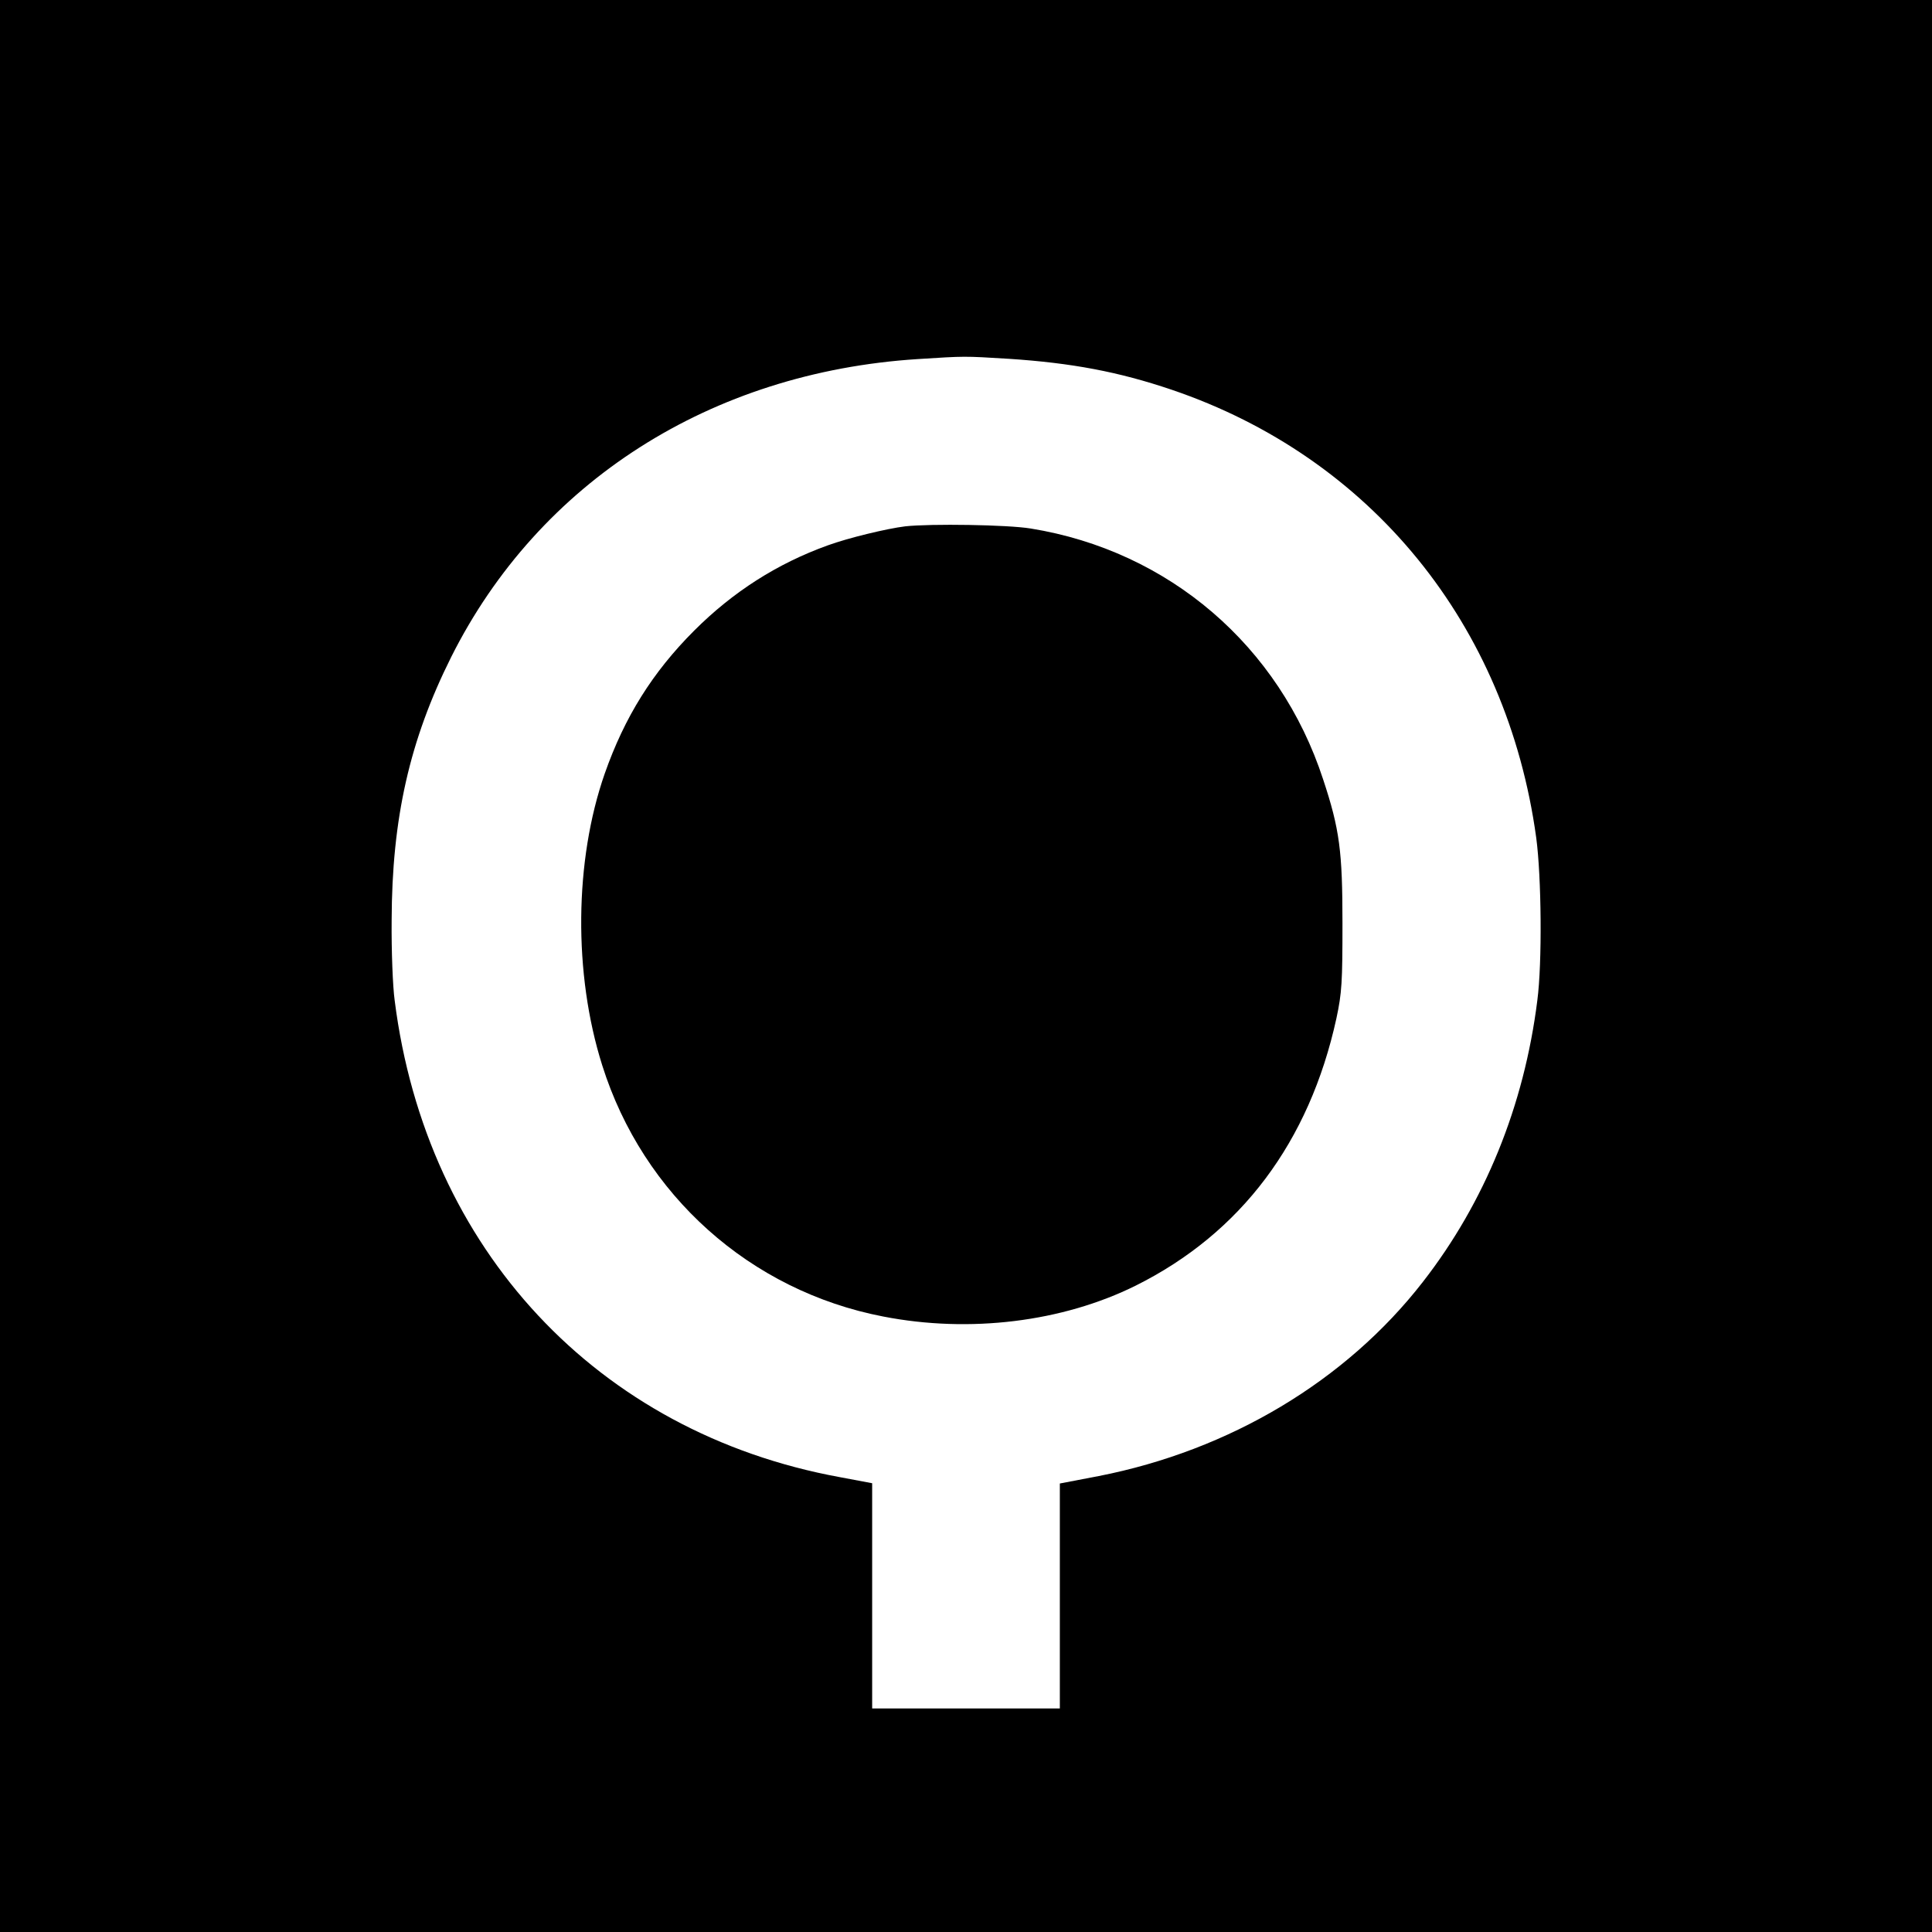
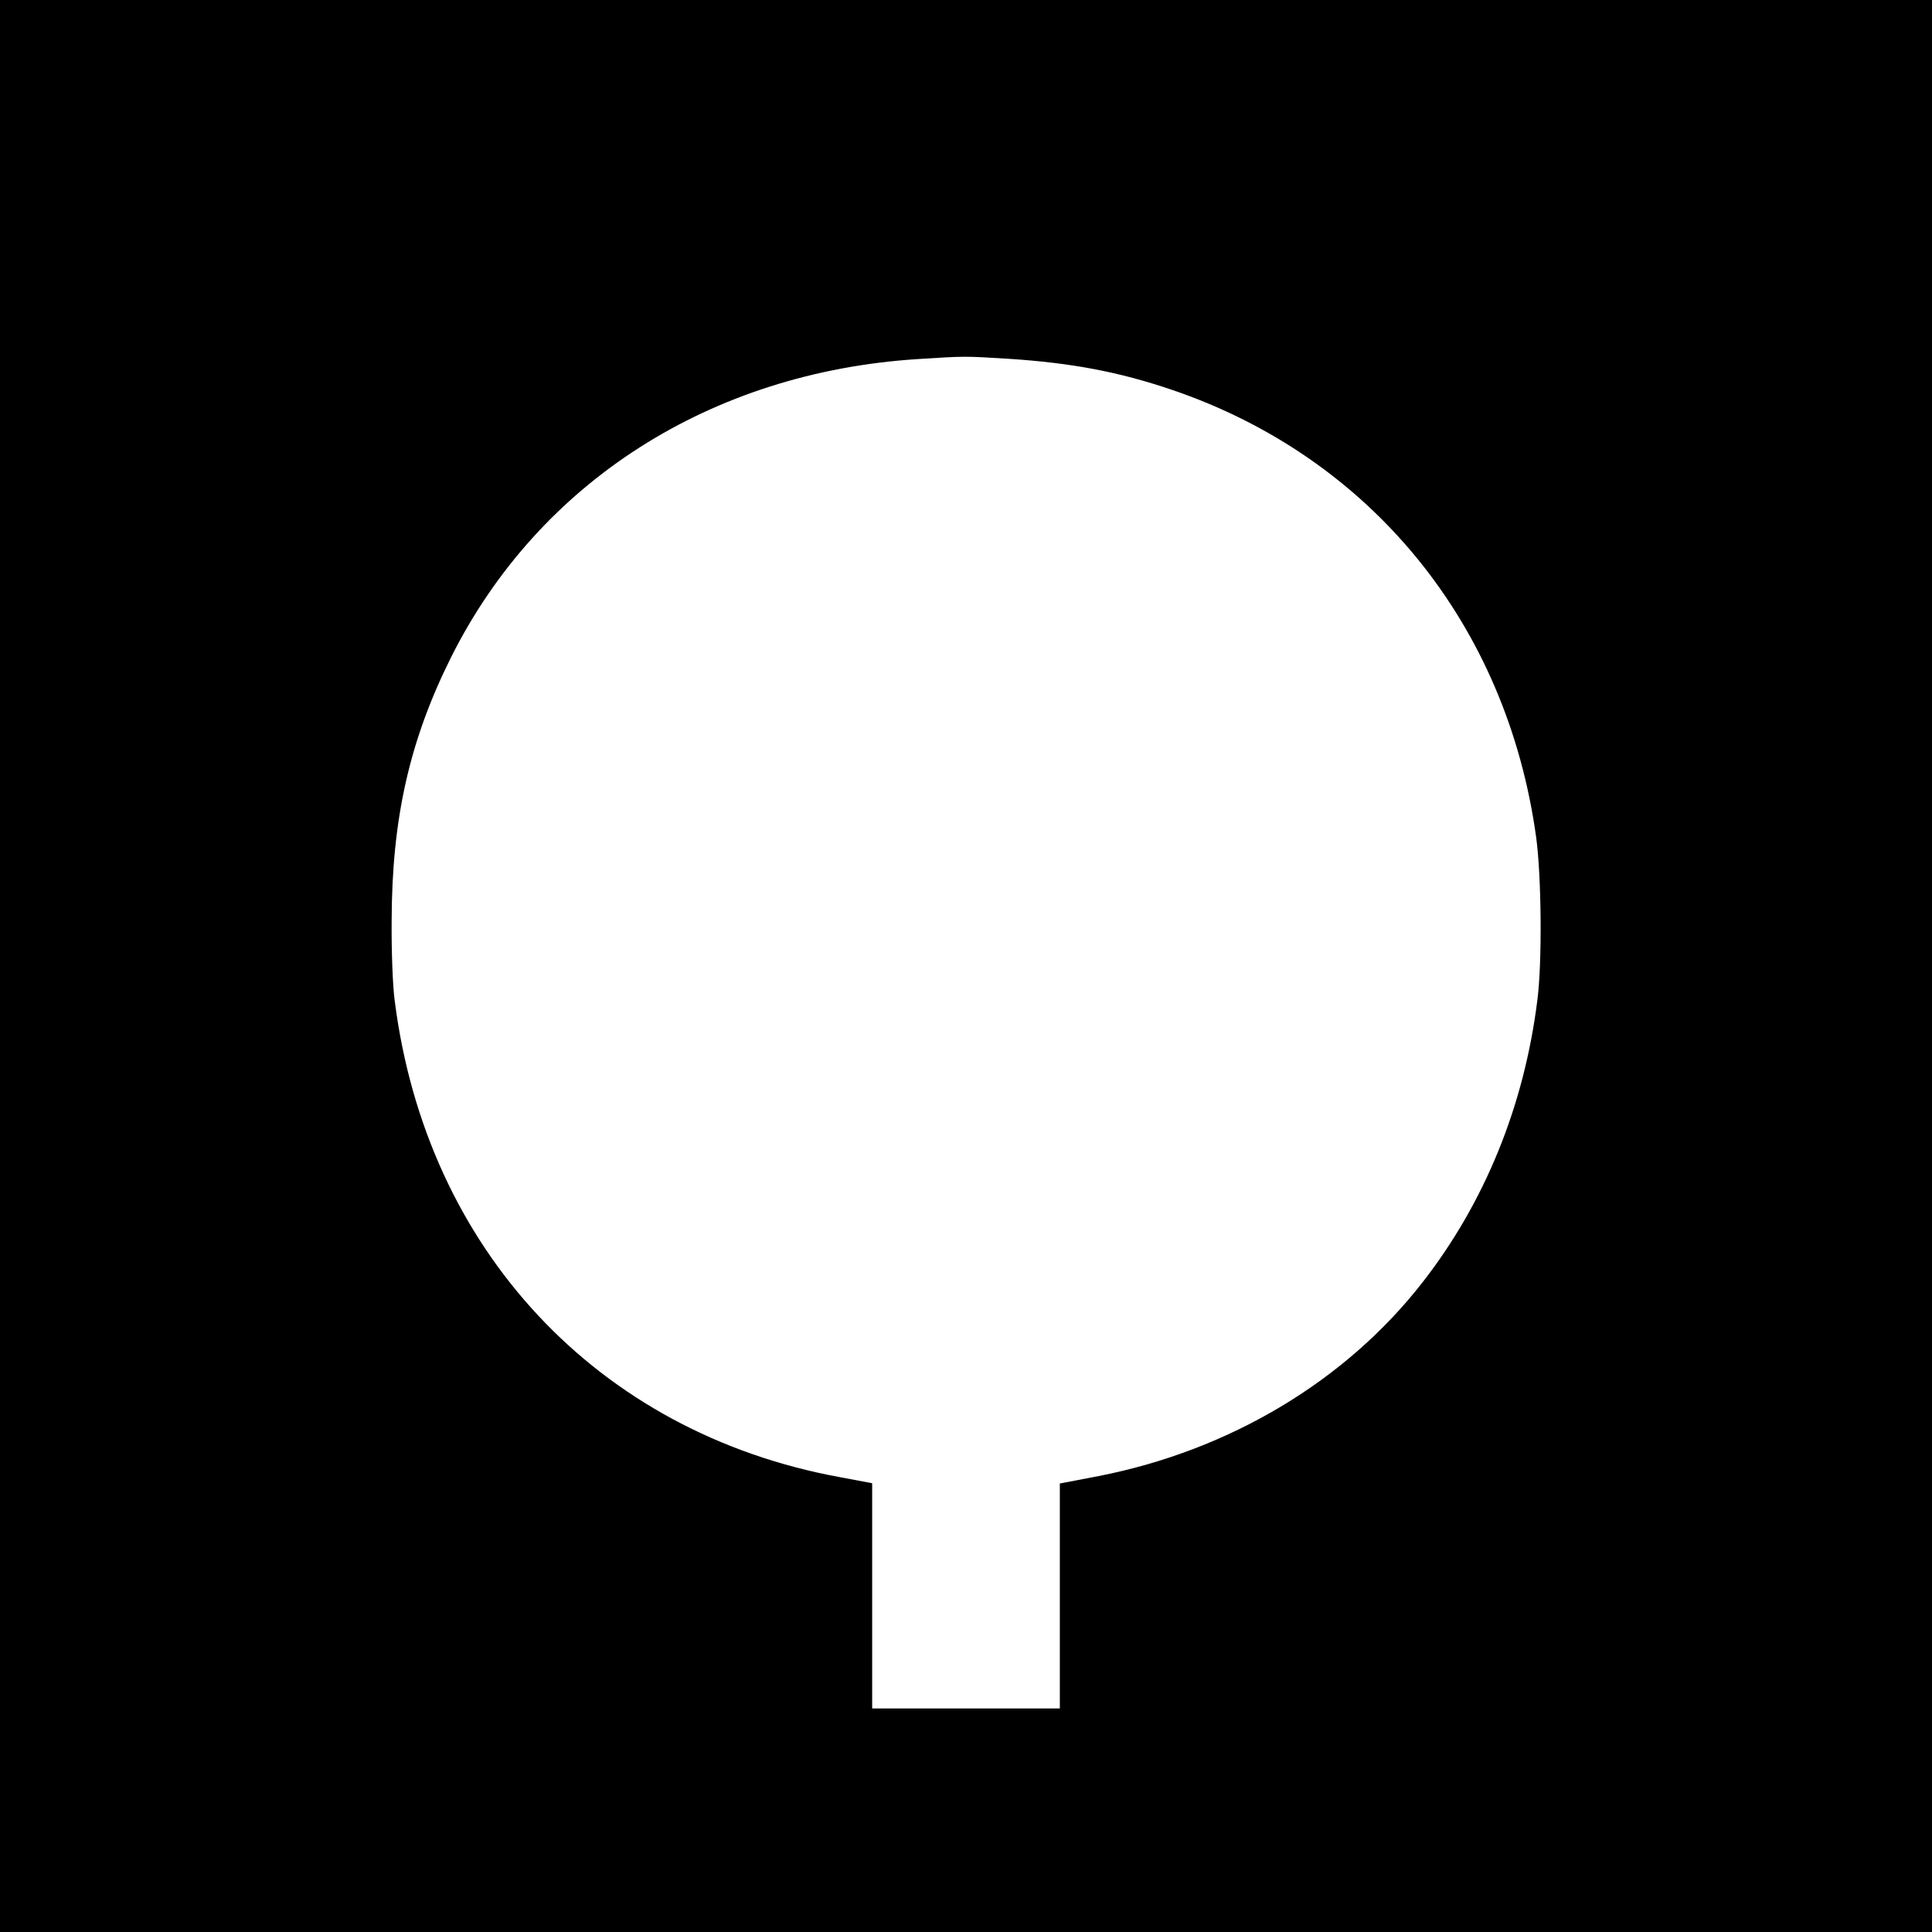
<svg xmlns="http://www.w3.org/2000/svg" version="1.0" width="700pt" height="700pt" viewBox="0 0 700 700" preserveAspectRatio="xMidYMid meet">
  <g transform="translate(0,700) scale(0.1,-0.1)" fill="#000000" stroke="none">
    <path d="M0 3500 l0 -3500 3500 0 3500 0 0 3500 0 3500 -3500 0 -3500 0 0 -3500z m3655 2200 c228 -15 398 -47 590 -112 722 -245 1215 -850 1321 -1623 19 -141 22 -454 4 -590 -48 -382 -190 -731 -415 -1020 -279 -359 -700 -610 -1174 -703 l-141 -27 0 -407 0 -408 -340 0 -340 0 0 408 0 408 -117 22 c-879 161 -1499 826 -1613 1727 -7 50 -12 180 -11 290 1 370 65 653 216 955 318 634 940 1031 1690 1079 173 11 166 11 330 1z" />
-     <path d="M3280 5093 c-66 -8 -207 -42 -281 -69 -183 -66 -343 -168 -484 -309 -151 -151 -252 -313 -324 -518 -110 -315 -114 -725 -9 -1057 148 -470 536 -817 1018 -910 313 -61 649 -20 915 112 381 190 629 520 727 968 20 93 22 133 22 345 0 260 -10 340 -70 521 -158 484 -559 828 -1059 909 -84 14 -363 18 -455 8z" />
  </g>
</svg>